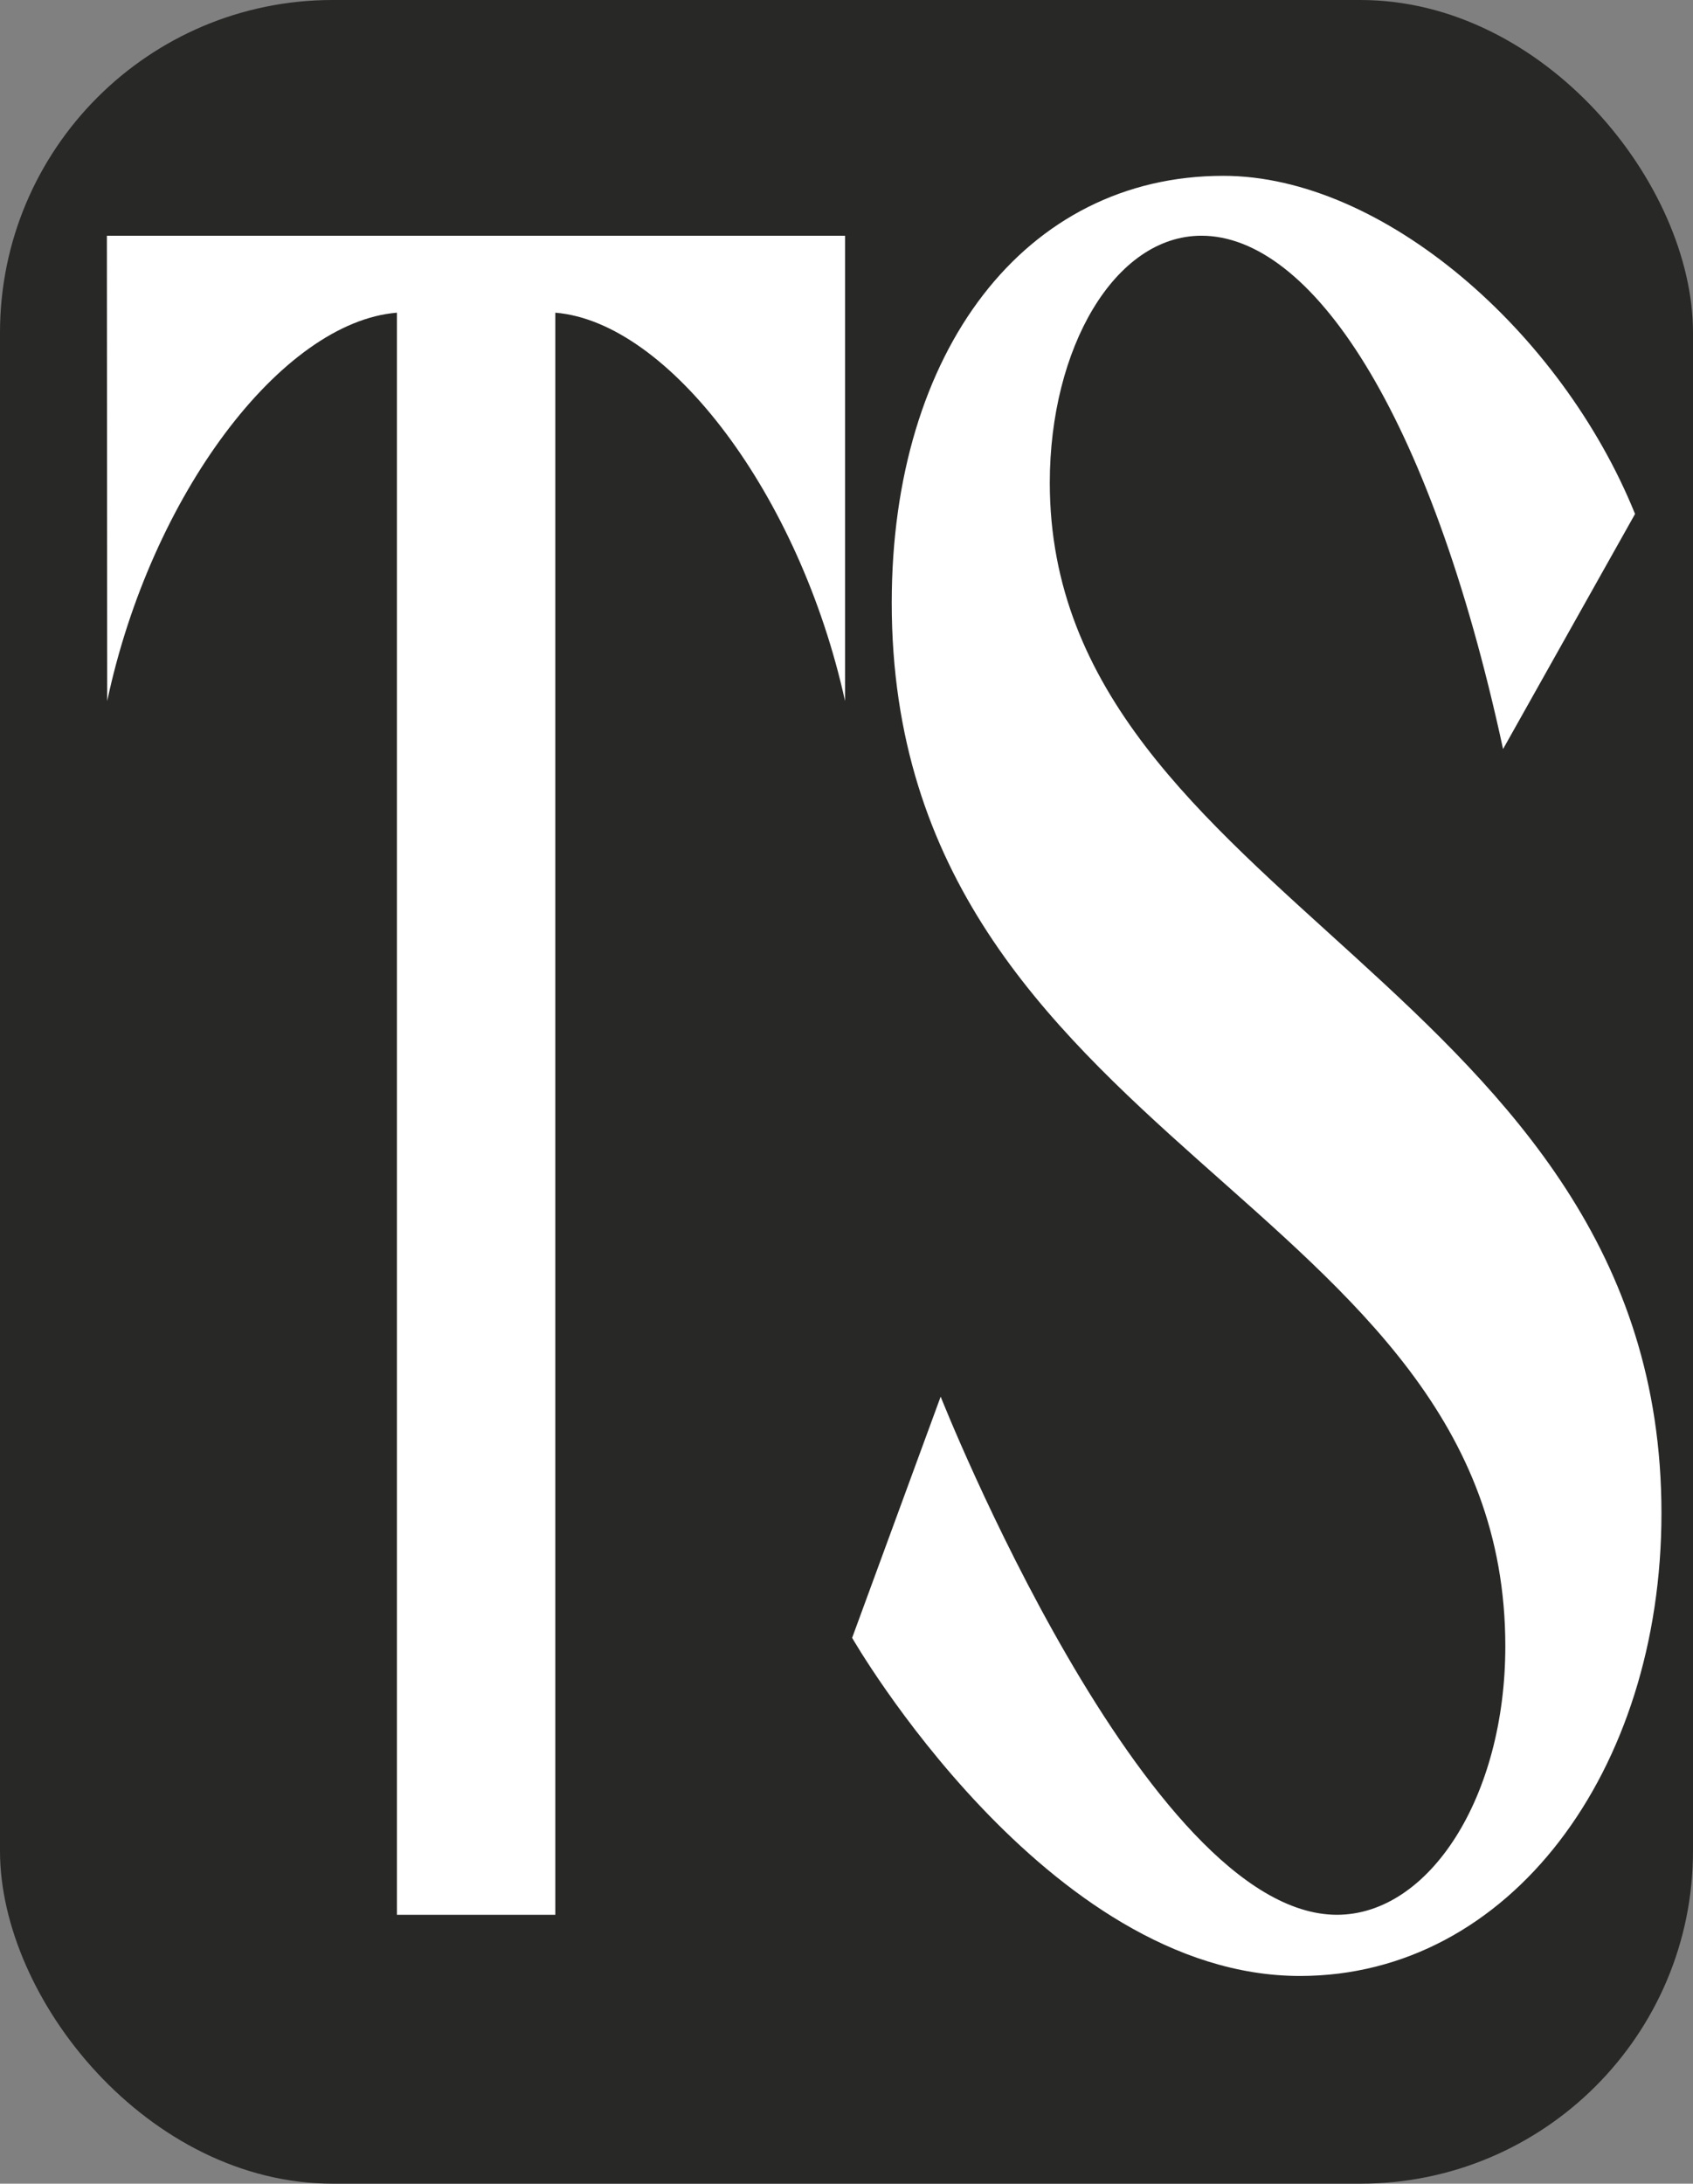
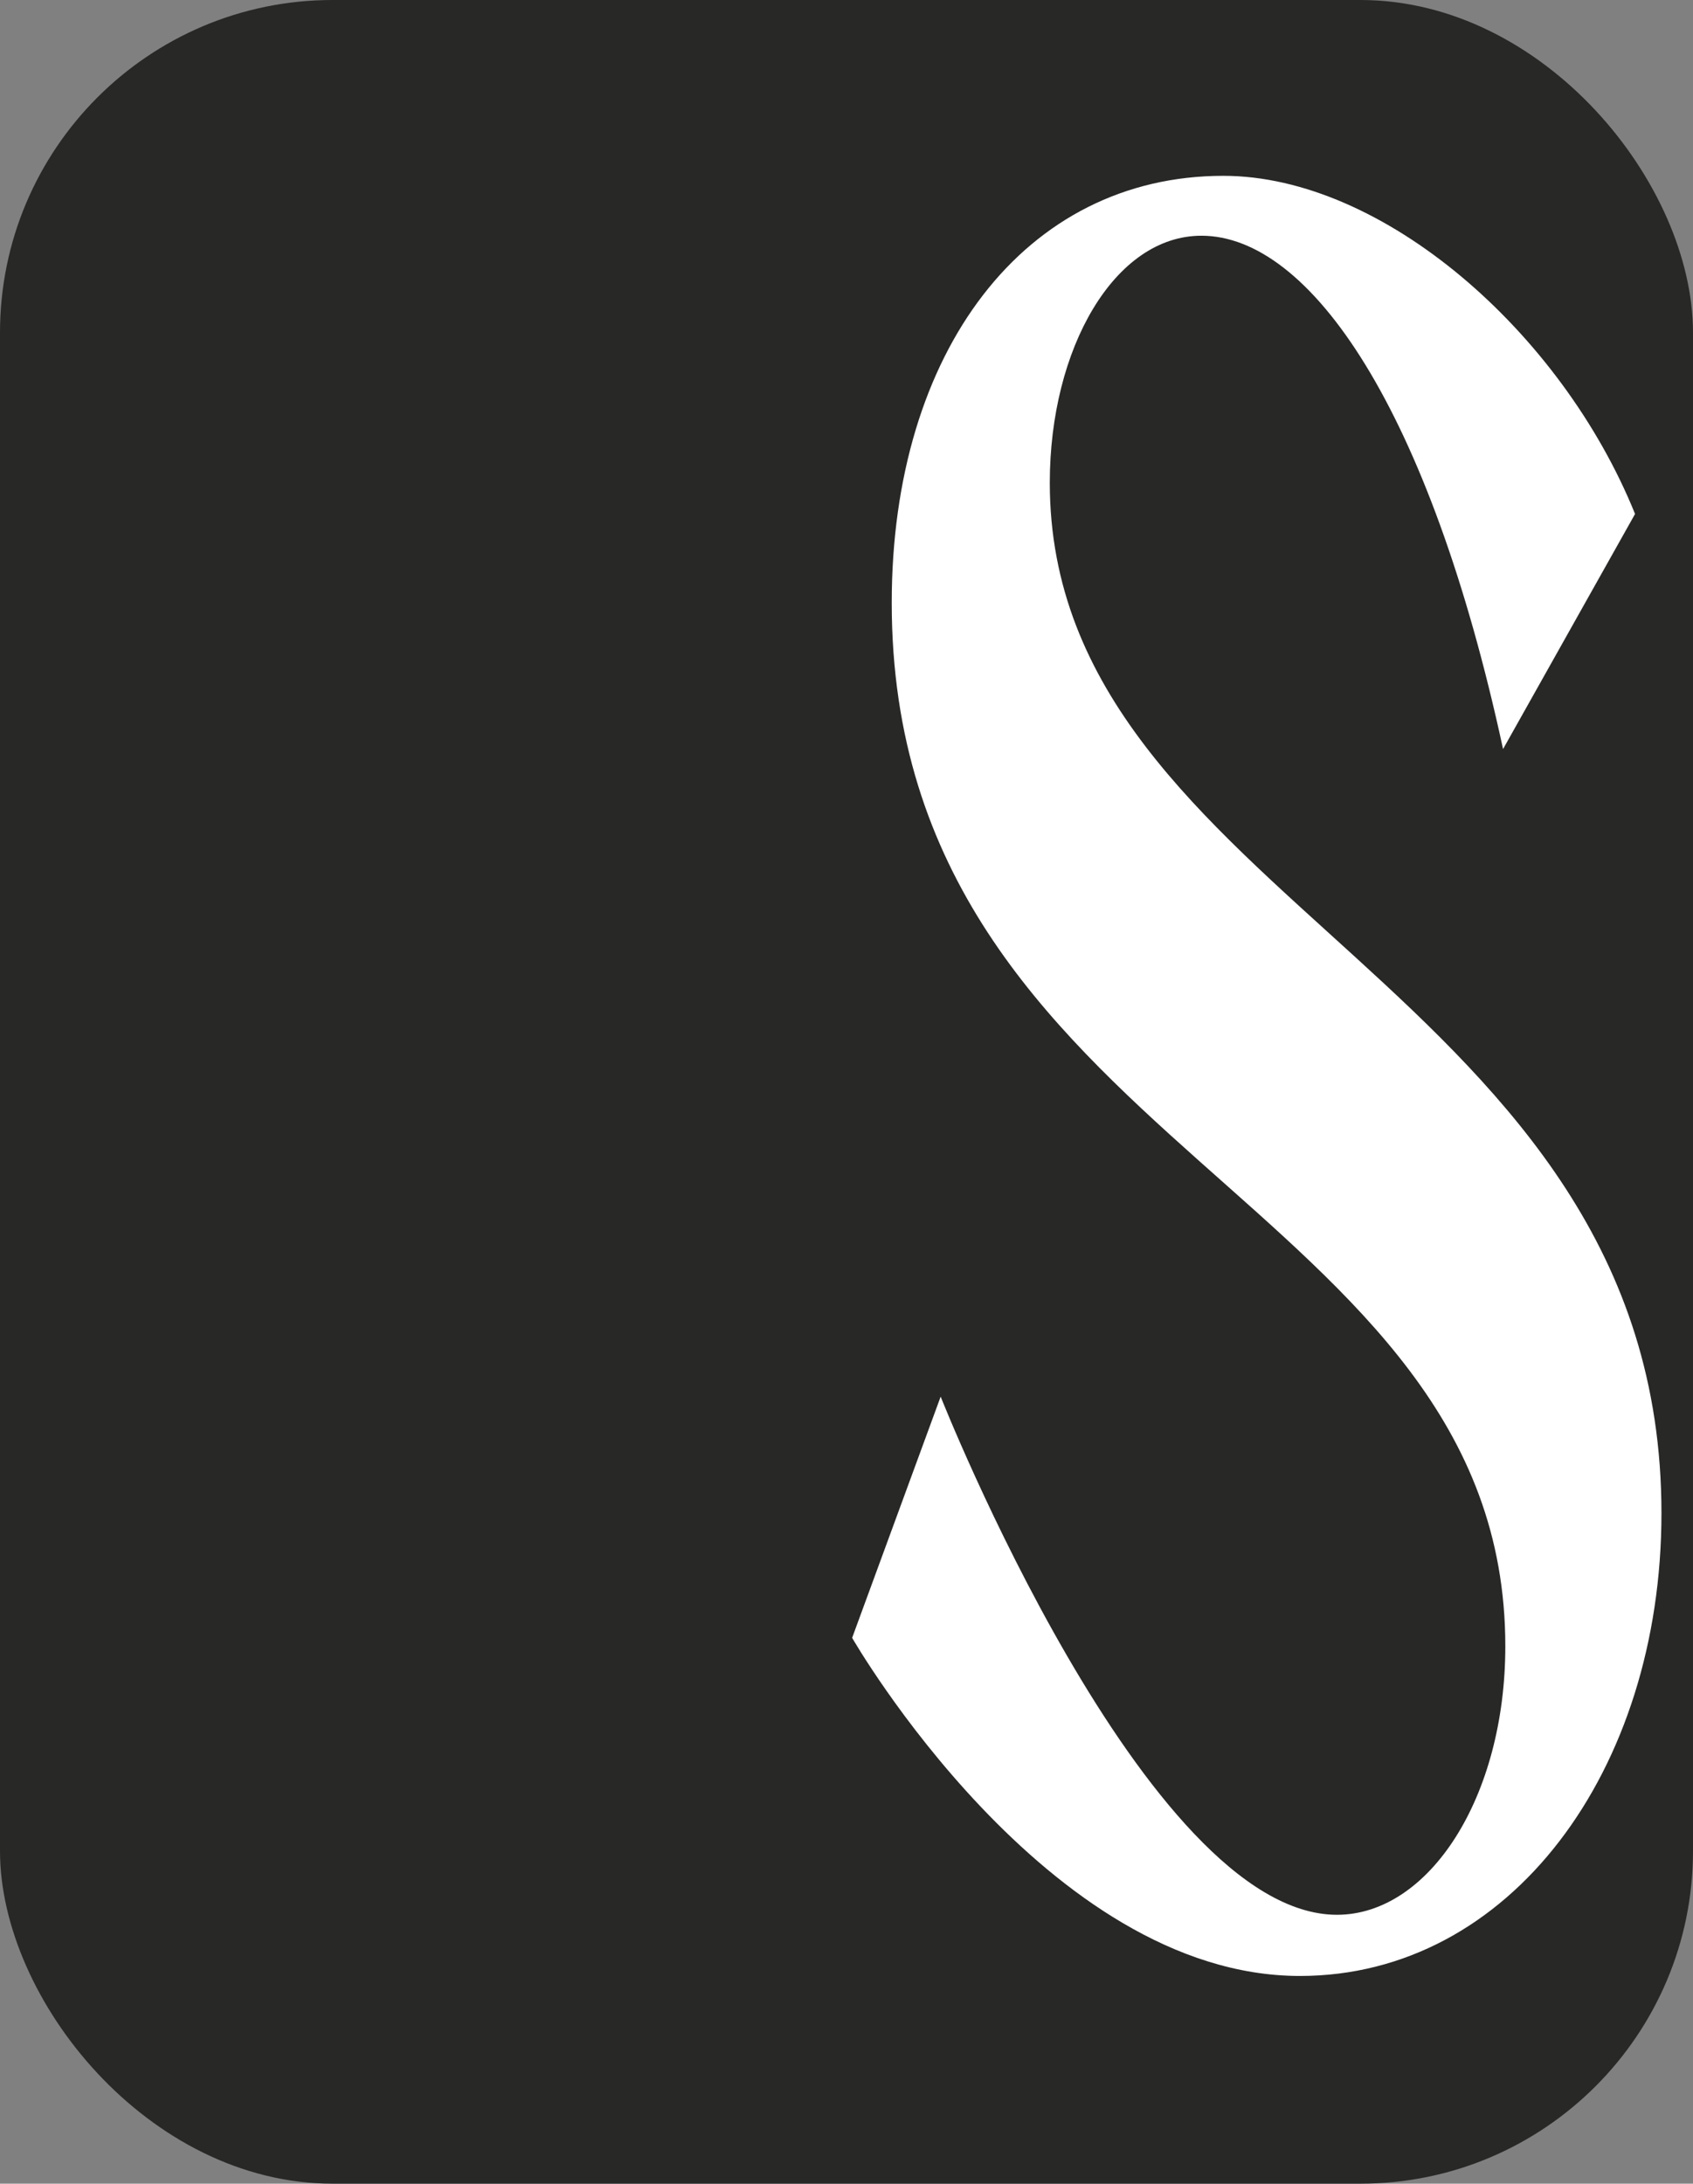
<svg xmlns="http://www.w3.org/2000/svg" id="Слой_1" data-name="Слой 1" viewBox="0 0 52.59 67.81">
  <rect x="0" y="0" width="52.59" height="67.81" fill="#808080" stroke="none" />
  <defs>
    <style>.cls-1{fill:#282827;}.cls-2{fill:#fff;}</style>
  </defs>
  <title>TS</title>
  <rect class="cls-1" width="52.59" height="67.81" rx="10.33" />
-   <path class="cls-2" d="M3.32,7.32H26.25V21.77c-1.41-6.4-5.47-11.77-9-12.06V59.46H12.33l0-49.75c-3.58.29-7.64,5.66-9,12.06Z" />
  <path class="cls-2" d="M29.22,43.37s6.36,16.09,12.31,16.09c2.86,0,5.23-3.65,5.23-8.34,0-13.93-19.06-15.5-19.06-32.4C27.7,10.9,31.84,5.46,38,5.46c4.95,0,10.5,4.84,12.79,10.5l-4.1,7.3c-2.29-10.58-6-15.94-9.37-15.94-2.7,0-4.71,3.5-4.71,7.67,0,13,19,15.64,19,32,0,8-4.71,14.37-11.23,14.37-7.88,0-13.91-10.5-13.91-10.5Z" />
</svg>